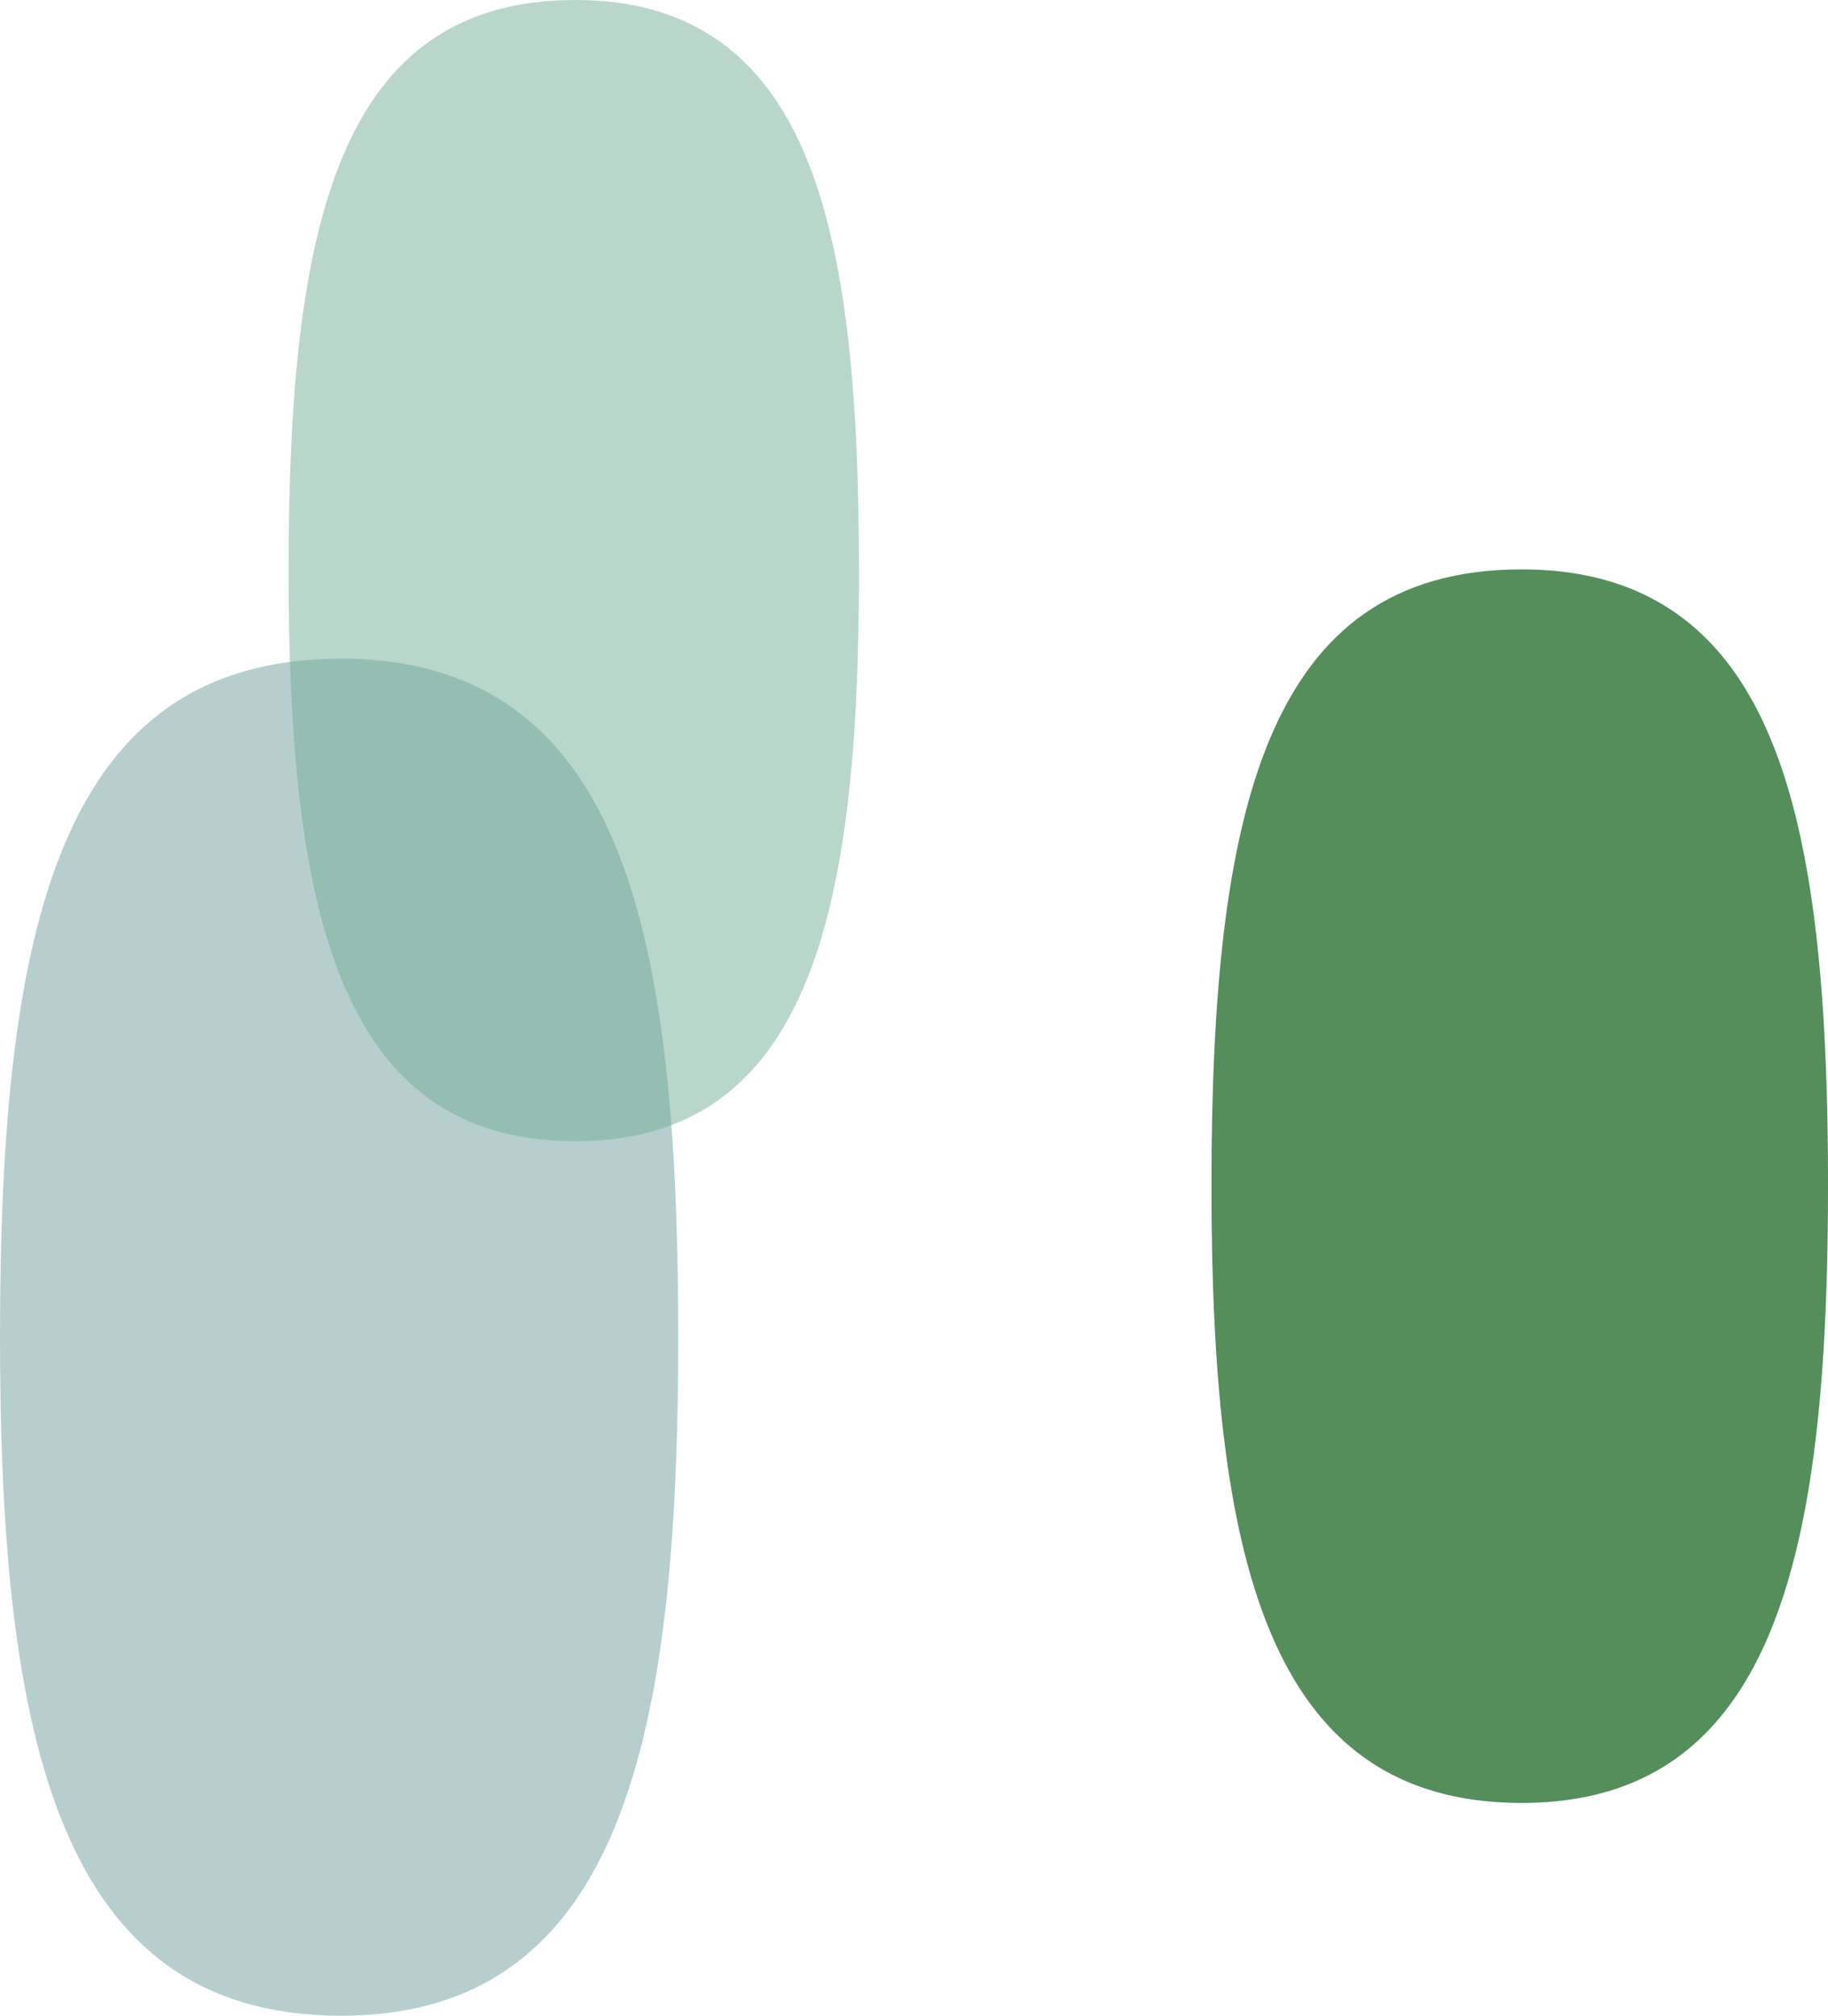
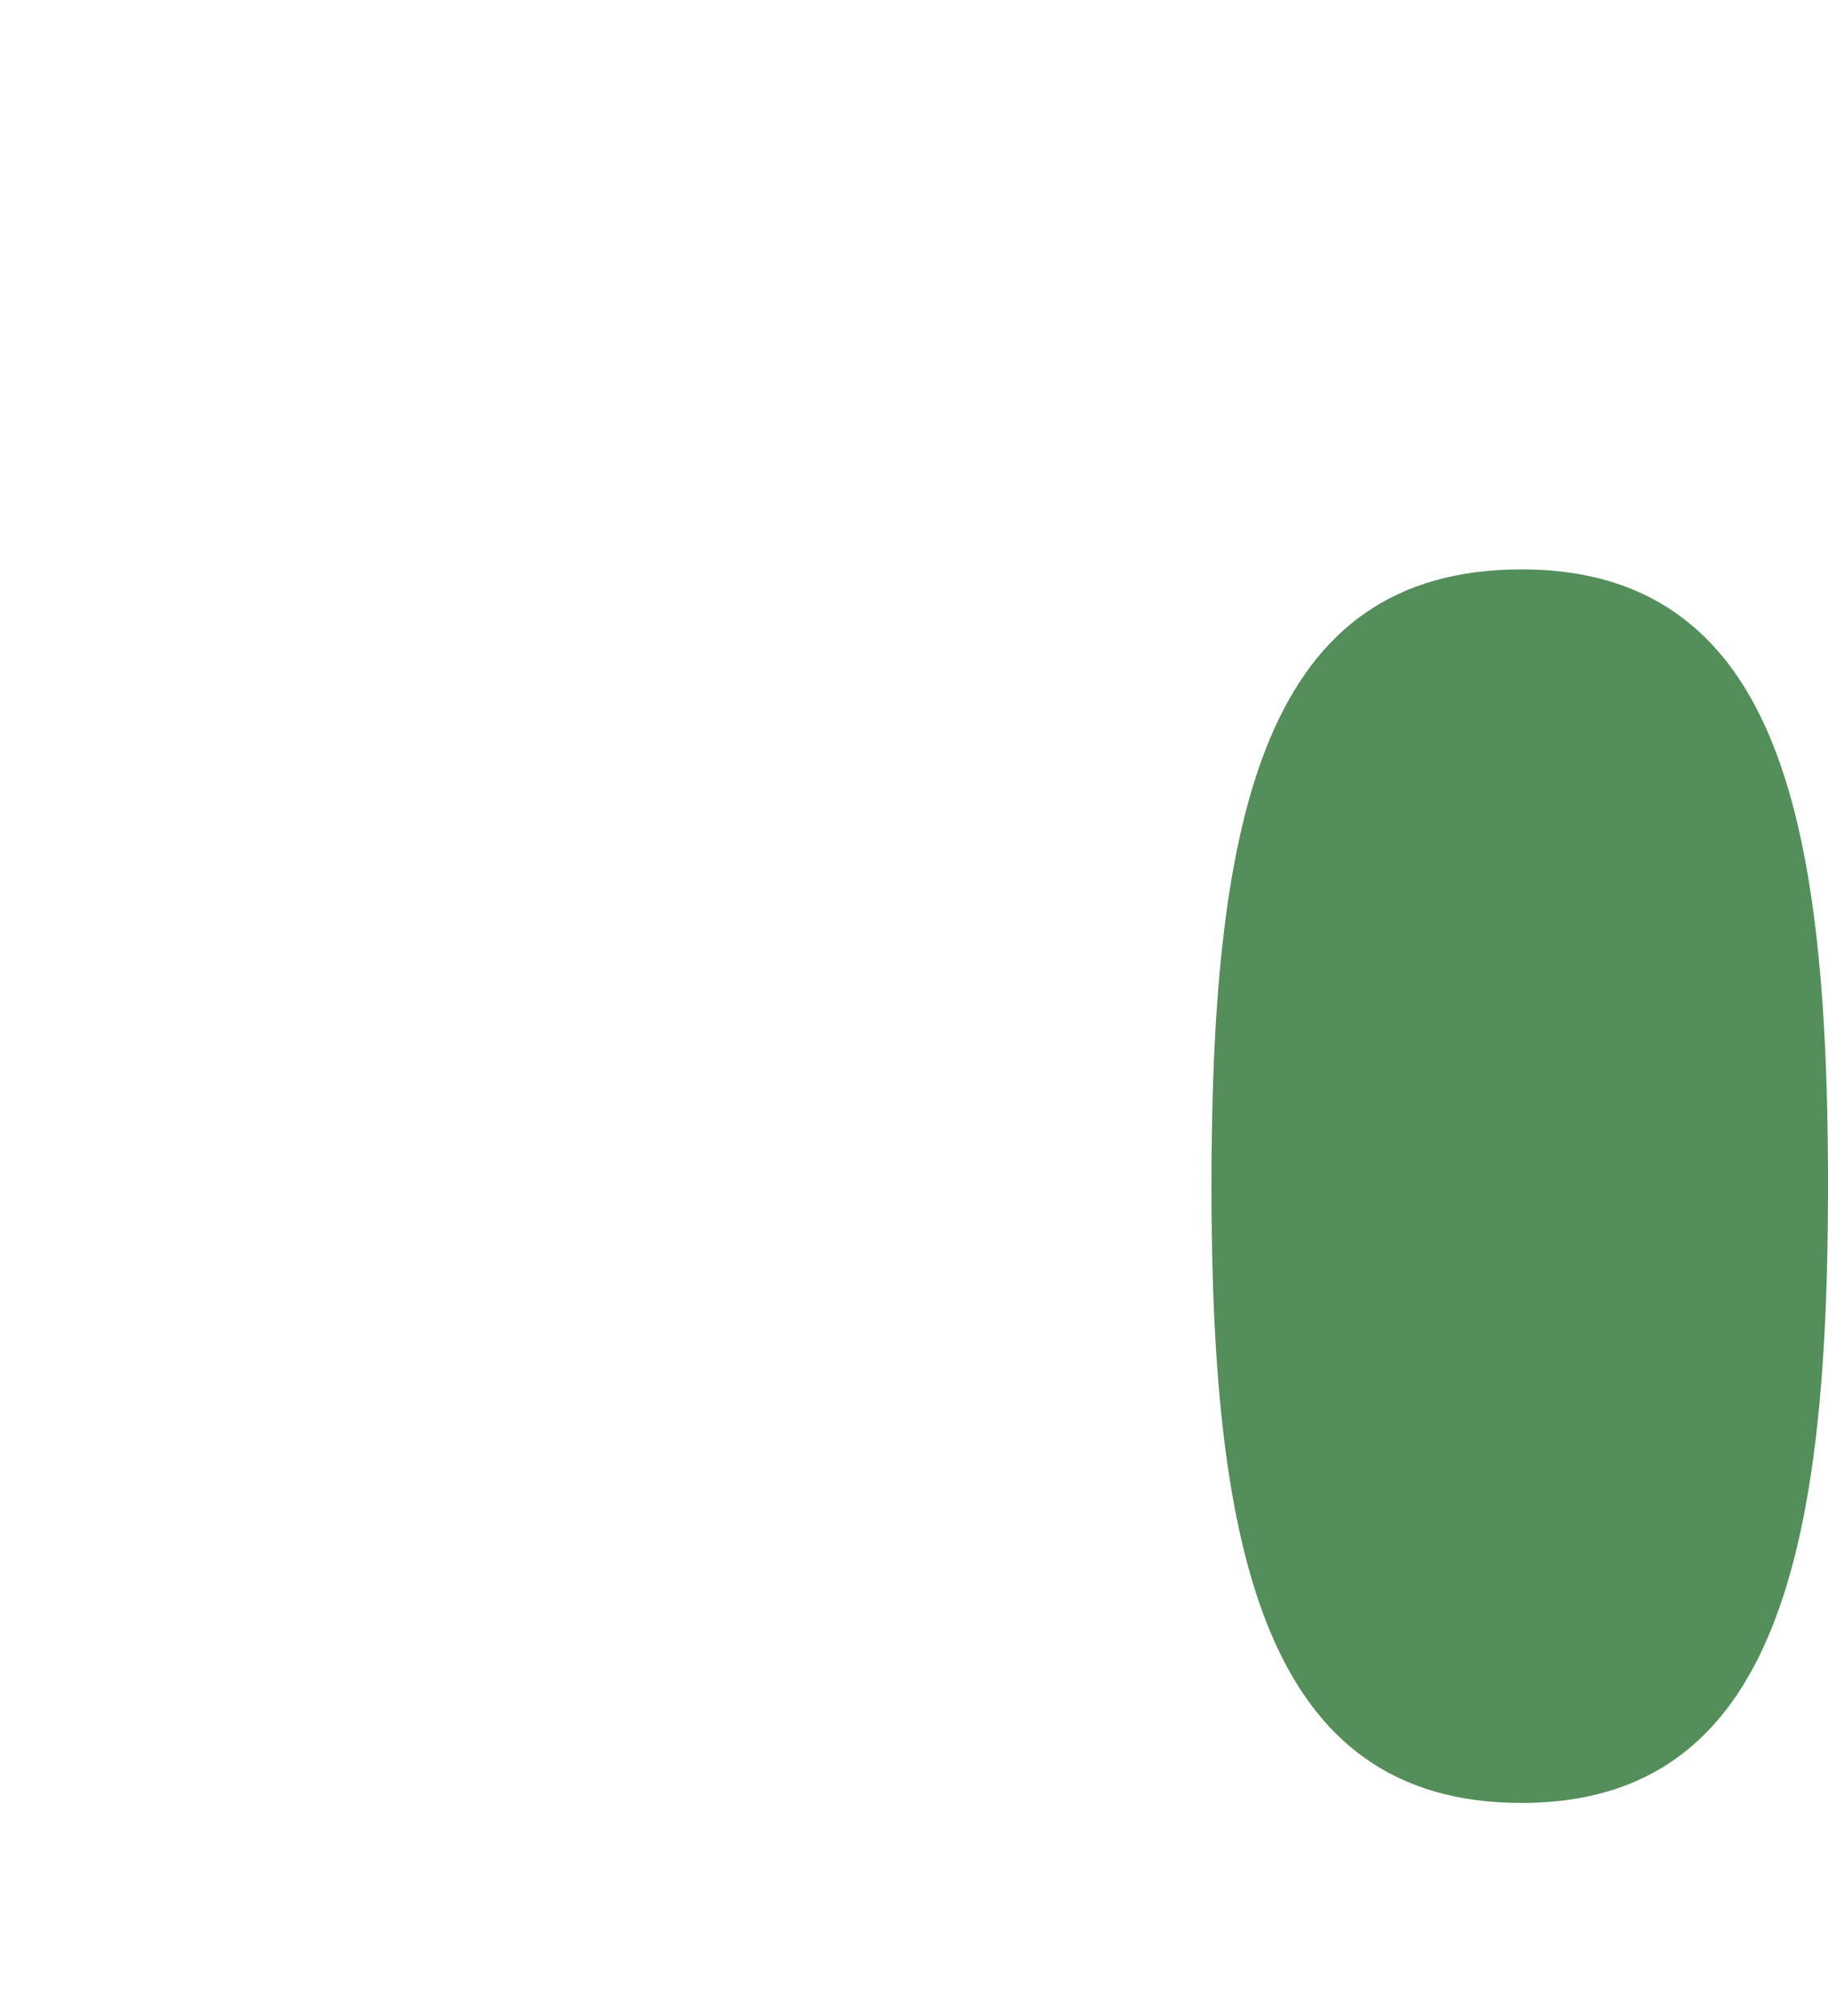
<svg xmlns="http://www.w3.org/2000/svg" id="Calque_1" data-name="Calque 1" viewBox="0 0 746.41 822.72">
  <defs>
    <style>
      .cls-1 {
        fill: #4c8484;
        opacity: .4;
      }

      .cls-1, .cls-2, .cls-3 {
        stroke-width: 0px;
      }

      .cls-1, .cls-3 {
        isolation: isolate;
      }

      .cls-2 {
        fill: #548e5a;
      }

      .cls-3 {
        fill: #75ae99;
        opacity: .5;
      }
    </style>
  </defs>
-   <path id="Tracé_2590" data-name="Tracé 2590" class="cls-1" d="m276.94,545.78c0,102.13-8.93,185.14-44.04,232.81-20.81,28.26-50.79,44.13-93.61,44.13C24.21,822.72,0,710.67,0,545.78h0c0-167.98,24.21-276.94,139.29-276.94,32.9,0,58.03,9.23,77.44,25.94h0c48.5,41.74,60.21,131.56,60.21,250.99Z" />
  <path id="Tracé_2591" data-name="Tracé 2591" class="cls-2" d="m746.41,484.14c0,92.83-8.12,168.29-40.03,211.63-18.91,25.68-46.17,40.11-85.09,40.11-104.61,0-126.62-101.86-126.62-251.74h0c0-152.7,22.01-251.74,126.62-251.74,29.9,0,52.75,8.39,70.39,23.58h0c44.08,37.95,54.74,119.59,54.74,228.16h0Z" />
-   <path id="Tracé_2592" data-name="Tracé 2592" class="cls-3" d="m350.74,232.9c0,85.89-7.51,155.7-37.04,195.79h0c-17.5,23.76-42.71,37.11-78.73,37.11-96.78,0-117.14-94.24-117.14-232.9,0-141.27,20.37-232.9,117.14-232.9,27.67,0,48.8,7.77,65.12,21.82,40.78,35.11,50.64,110.64,50.64,211.08Z" />
</svg>